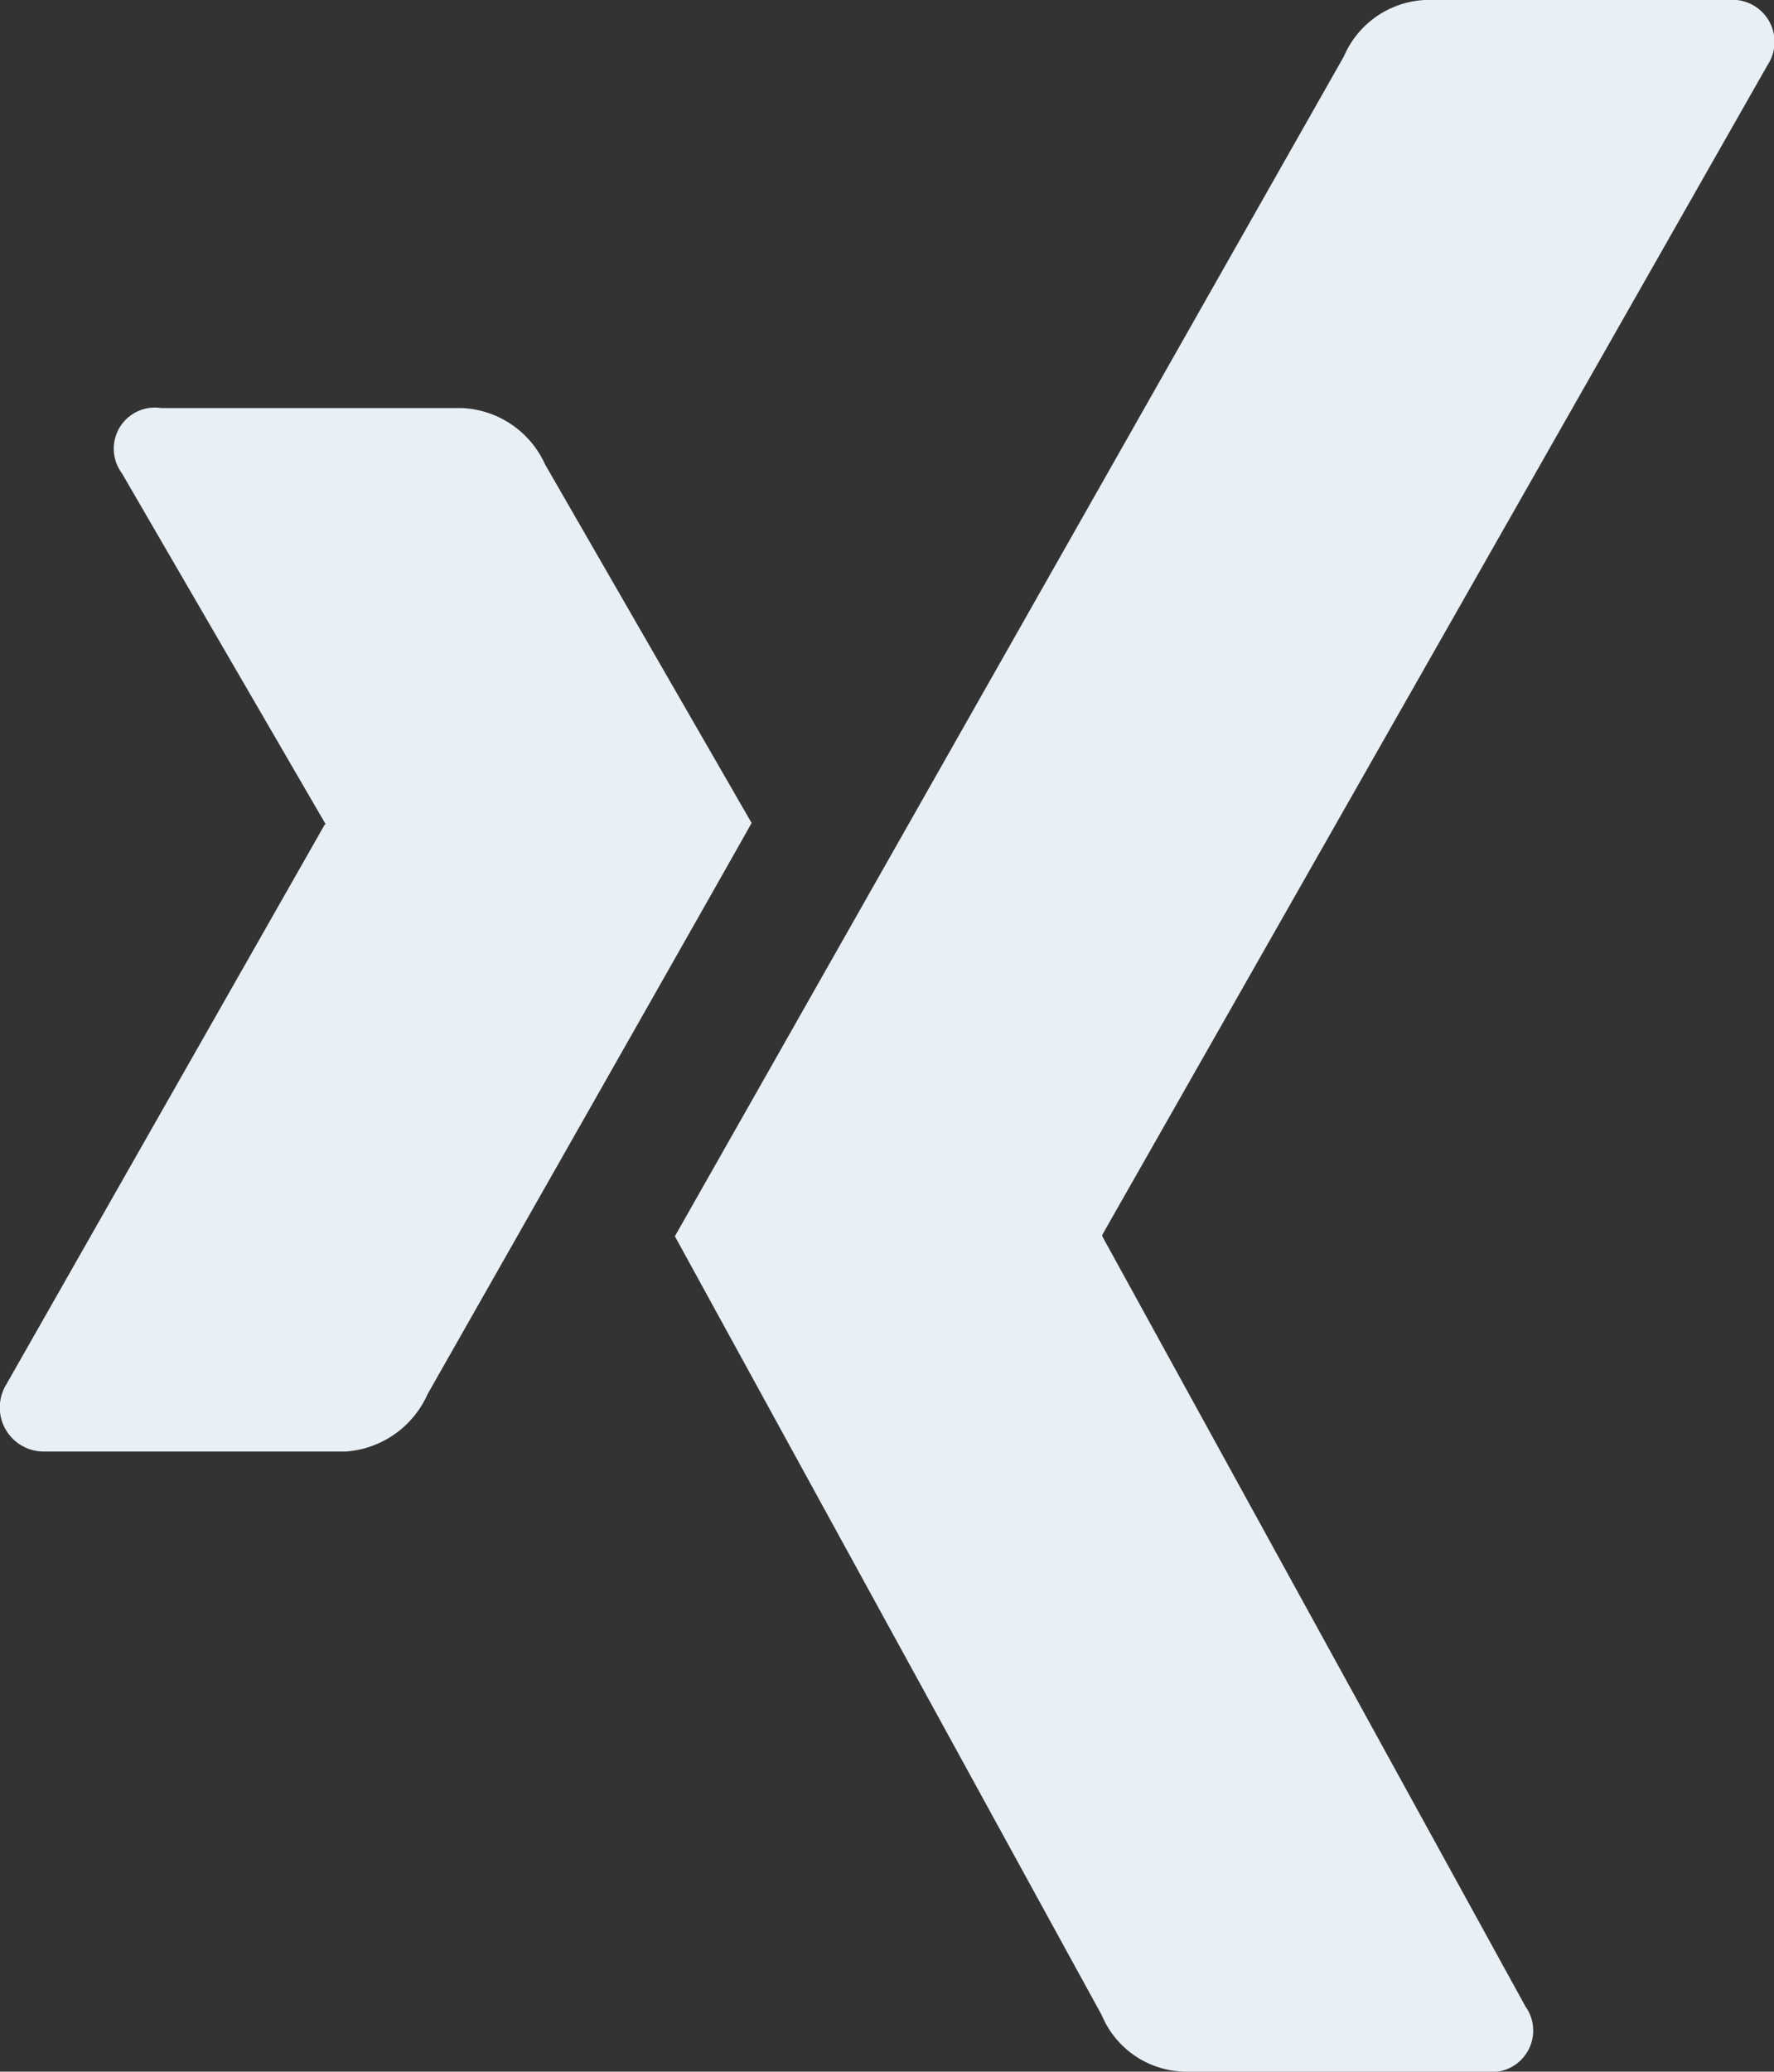
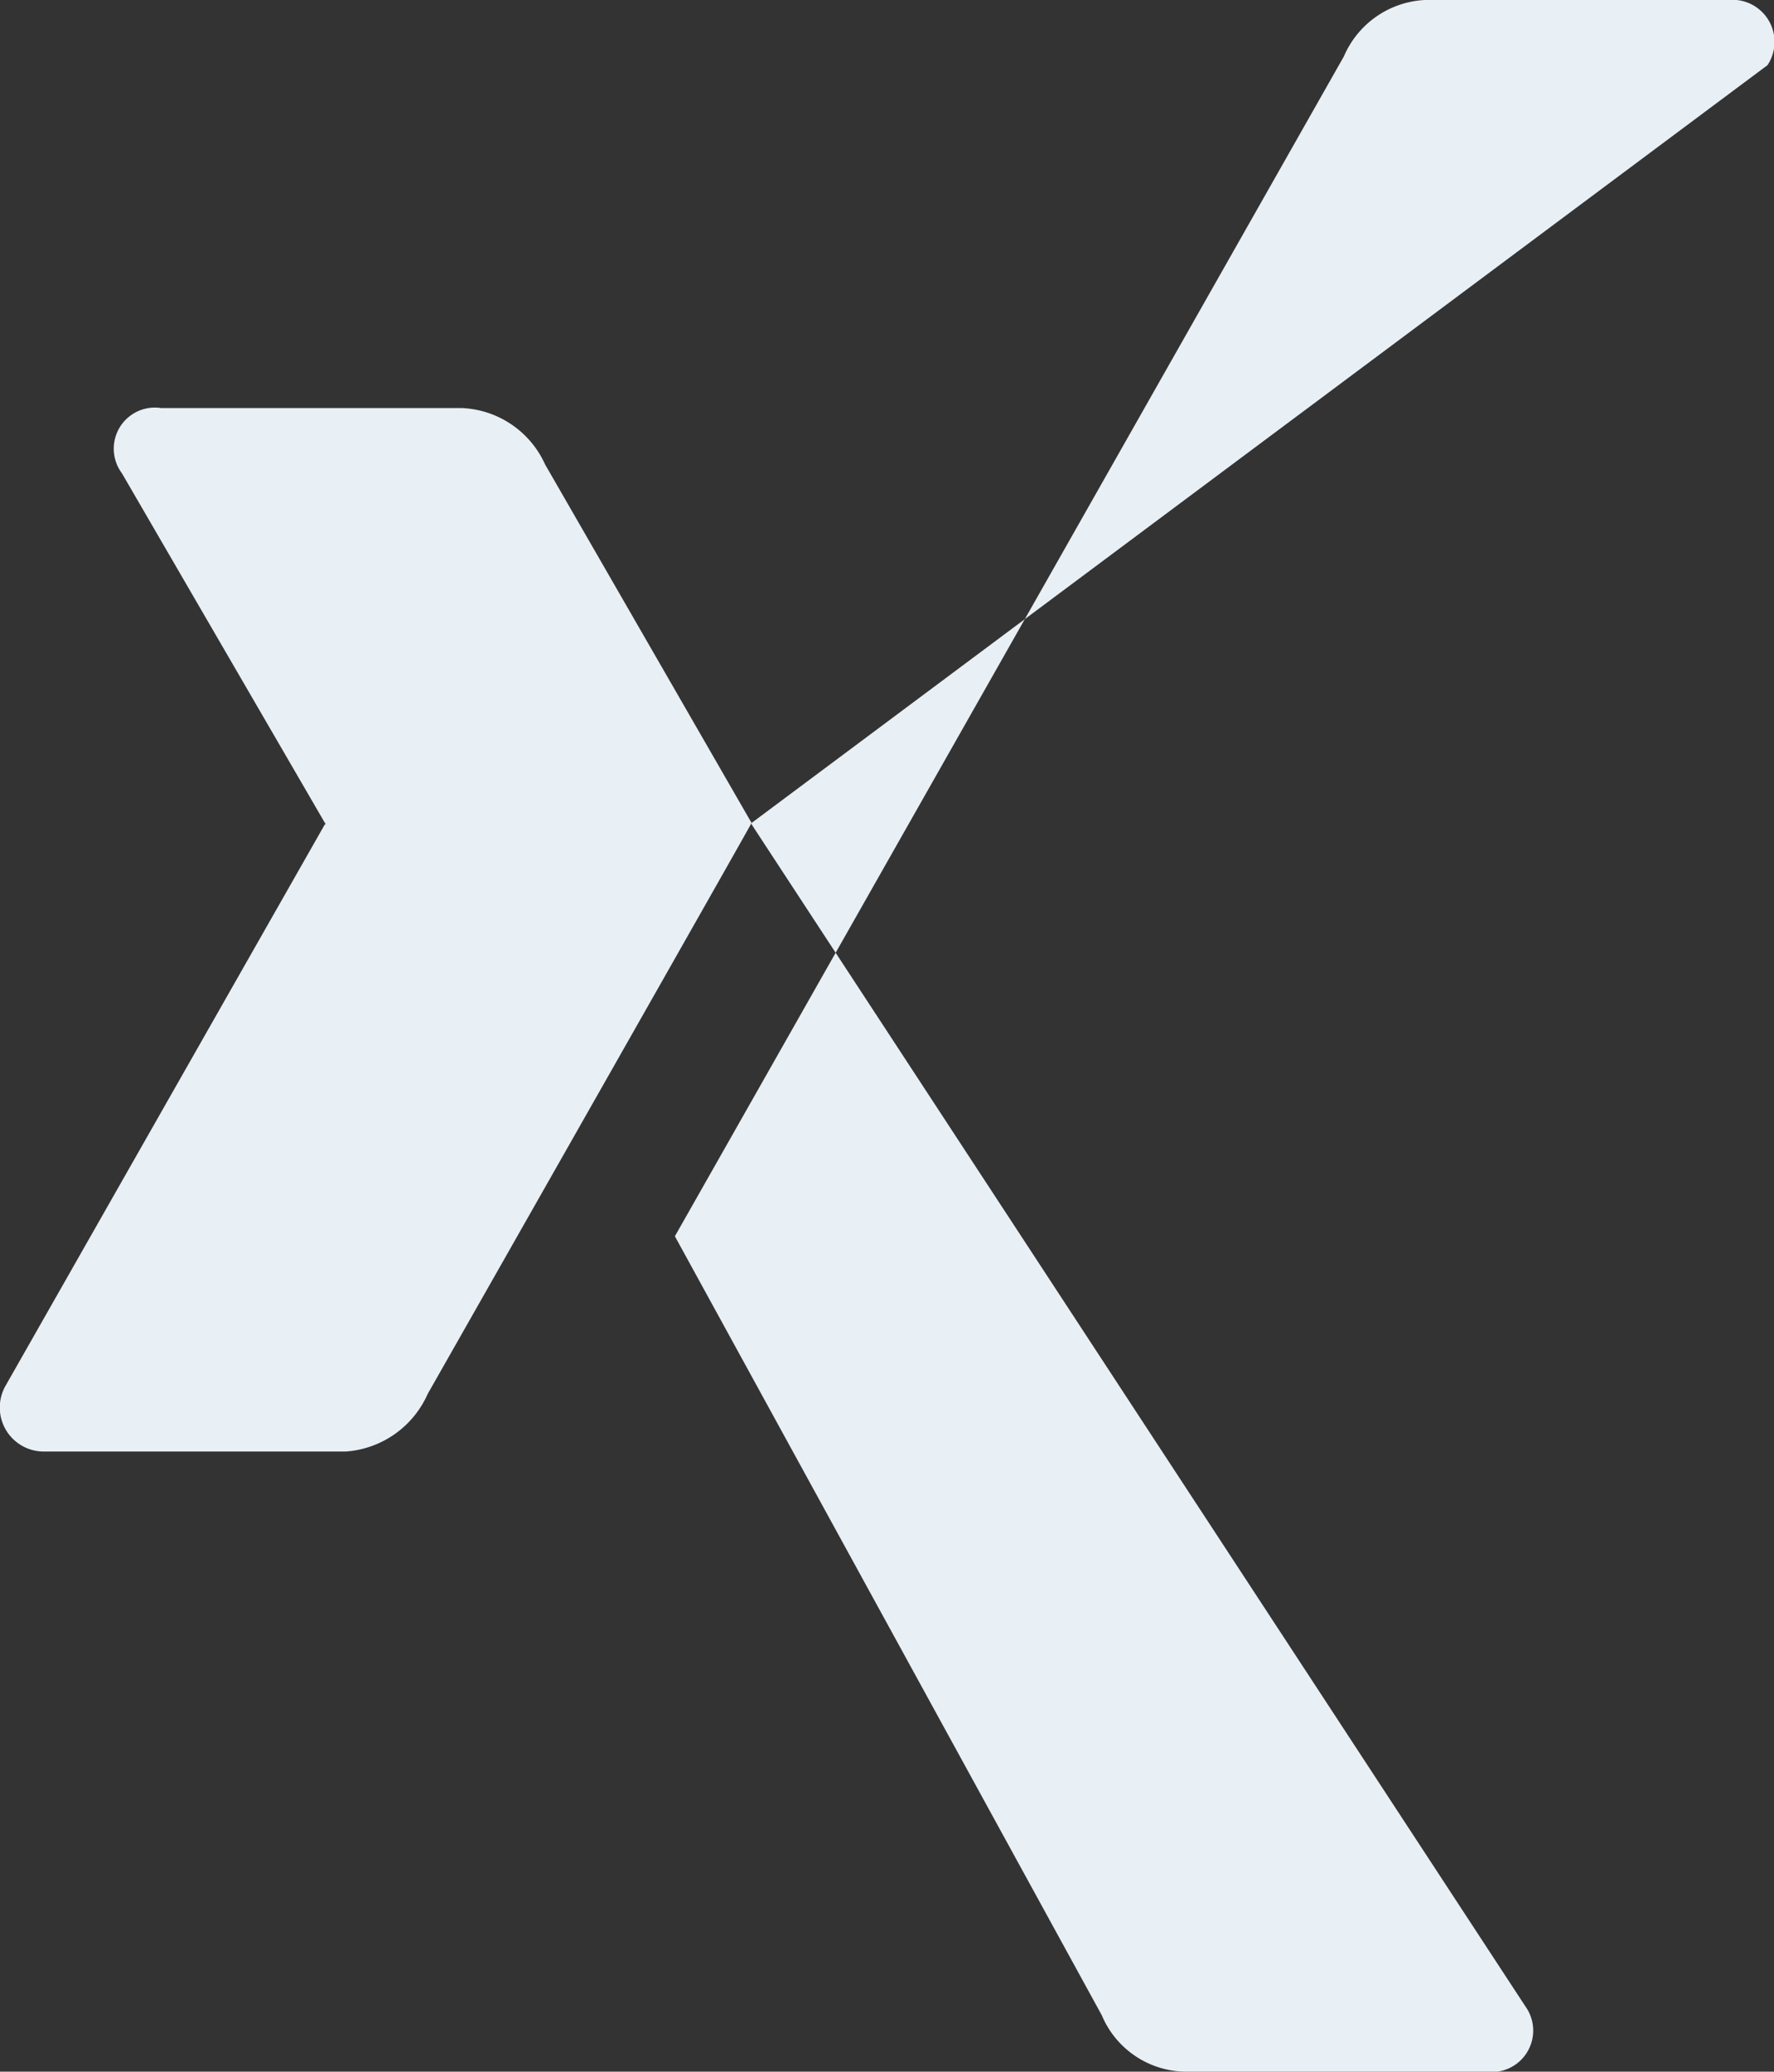
<svg xmlns="http://www.w3.org/2000/svg" width="44.639" height="52.094" viewBox="0 0 44.639 52.094">
  <rect x="0" y="0" width="44.639" height="52.094" fill="#333333" stroke="none" />
-   <path id="xing" d="M18.937,52.694q-.314.575-8.15,14.358A2.443,2.443,0,0,1,8.73,68.5H1.162A1.107,1.107,0,0,1,.174,66.83L8.2,52.728q.035,0,0-.035L3.092,43.9a1.034,1.034,0,0,1,.988-1.639h7.568a2.409,2.409,0,0,1,2.093,1.418ZM44.5,33.639,27.761,63.052v.035L38.41,82.455a1.042,1.042,0,0,1-.988,1.639h-7.58a2.314,2.314,0,0,1-2.093-1.418L17.007,63.087q.575-1.011,16.834-29.669A2.345,2.345,0,0,1,35.876,32h7.638A1.058,1.058,0,0,1,44.5,33.639Z" transform="translate(-0.025 -32)" fill="#e8eff5" />
+   <path id="xing" d="M18.937,52.694q-.314.575-8.15,14.358A2.443,2.443,0,0,1,8.73,68.5H1.162A1.107,1.107,0,0,1,.174,66.83L8.2,52.728q.035,0,0-.035L3.092,43.9a1.034,1.034,0,0,1,.988-1.639h7.568a2.409,2.409,0,0,1,2.093,1.418Zv.035L38.41,82.455a1.042,1.042,0,0,1-.988,1.639h-7.58a2.314,2.314,0,0,1-2.093-1.418L17.007,63.087q.575-1.011,16.834-29.669A2.345,2.345,0,0,1,35.876,32h7.638A1.058,1.058,0,0,1,44.5,33.639Z" transform="translate(-0.025 -32)" fill="#e8eff5" />
</svg>